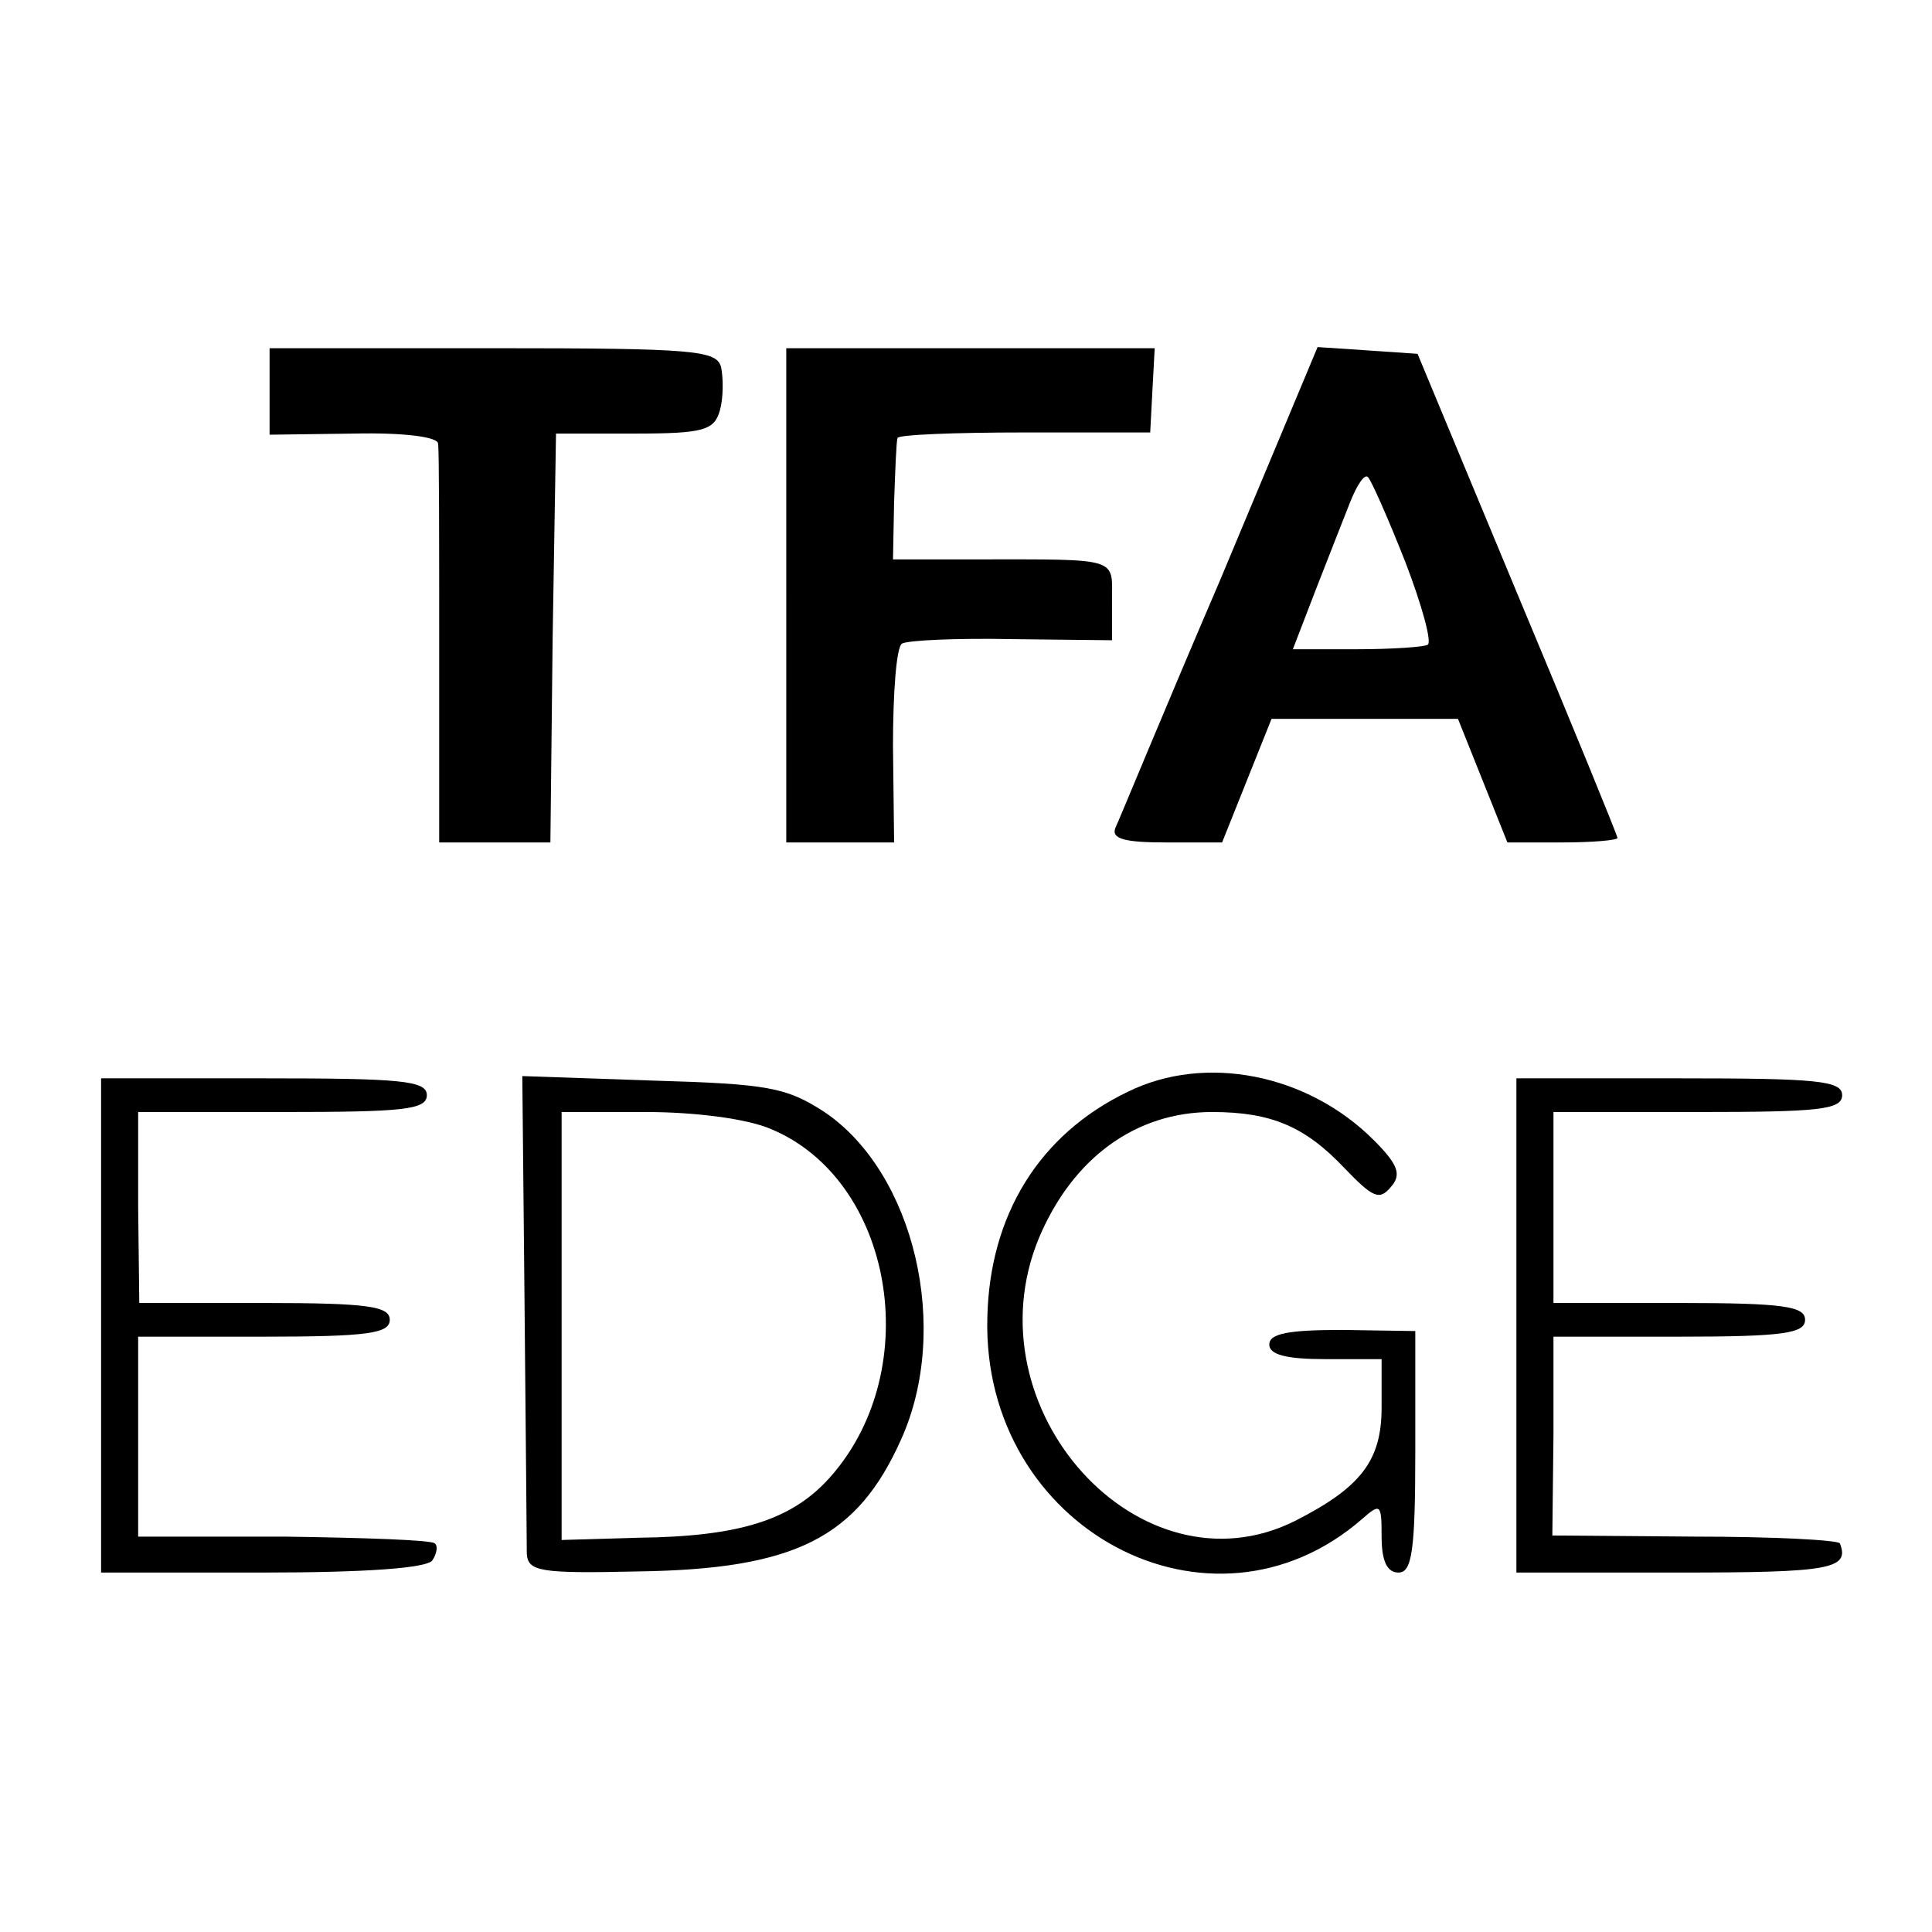
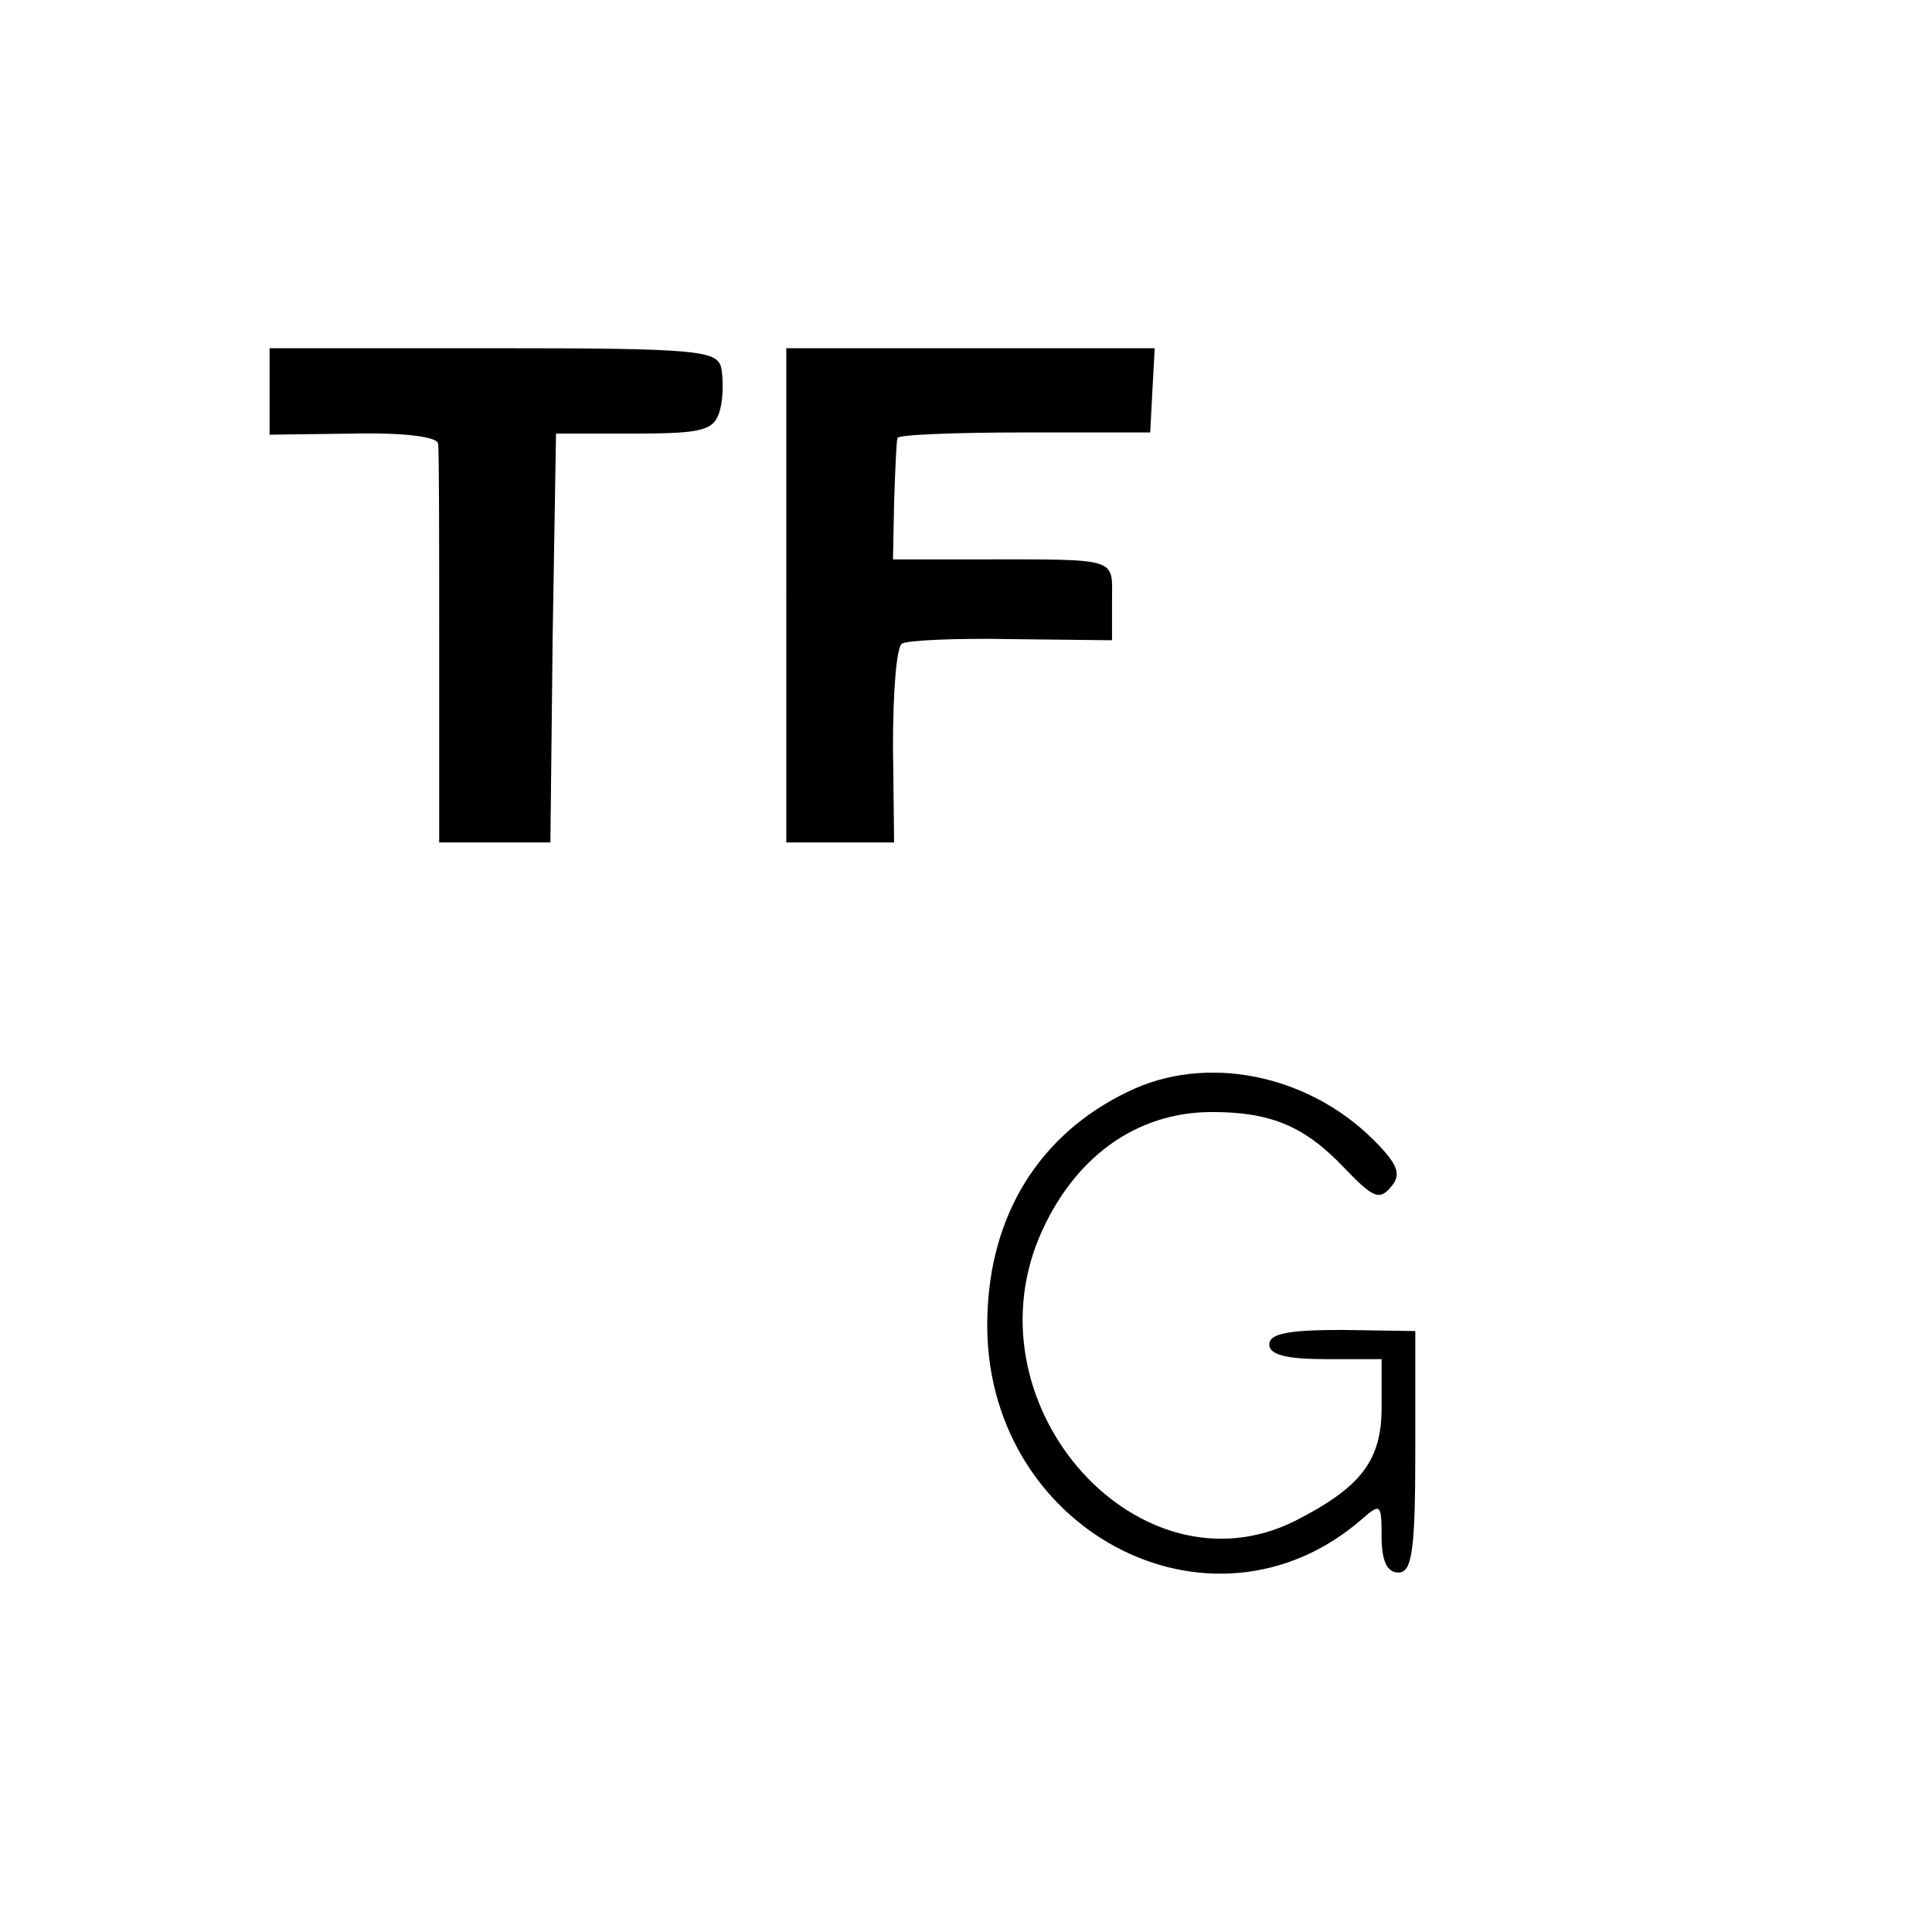
<svg xmlns="http://www.w3.org/2000/svg" version="1.0" width="172pt" height="172pt" viewBox="0 0 172 172" preserveAspectRatio="xMidYMid meet">
  <g transform="translate(0,172) scale(0.1,-0.1)" fill="#000000" stroke="none">
    <path d="M240 1372 l0 -39 75 1 c45 1 75 -3 75 -9 1 -5 1 -88 1 -182 l0 -173 49 0 50 0 2 182 3 182 70 0 c62 0 71 3 76 21 3 11 3 28 1 38 -4 15 -22 17 -203 17 l-199 0 0 -38z" />
    <path d="M700 1190 l0 -220 48 0 48 0 -1 86 c0 47 3 88 8 91 5 3 49 5 98 4 l89 -1 0 35 c0 39 8 37 -120 37 l-75 0 1 51 c1 29 2 54 3 57 0 3 51 5 113 5 l112 0 2 38 2 37 -164 0 -164 0 0 -220z" />
-     <path d="M1086 1203 c-49 -114 -90 -214 -93 -220 -4 -10 9 -13 45 -13 l50 0 22 55 22 55 83 0 83 0 22 -55 22 -55 49 0 c27 0 49 2 49 4 0 2 -40 100 -89 217 l-89 214 -44 3 -45 3 -87 -208z m165 17 c15 -39 24 -72 20 -74 -3 -2 -32 -4 -63 -4 l-57 0 20 52 c11 28 25 64 31 79 6 15 13 26 16 22 3 -3 18 -37 33 -75z" />
    <path d="M1004 748 c-79 -38 -123 -110 -125 -201 -5 -188 199 -297 334 -179 16 14 17 13 17 -16 0 -22 5 -32 15 -32 12 0 15 19 15 108 l0 107 -65 1 c-47 0 -65 -3 -65 -13 0 -9 15 -13 50 -13 l50 0 0 -43 c0 -47 -18 -71 -77 -101 -138 -69 -291 100 -228 252 30 71 86 112 154 112 53 0 83 -13 118 -50 25 -26 31 -29 41 -17 10 11 7 20 -15 42 -59 59 -150 77 -219 43z" />
-     <path d="M90 540 l0 -220 144 0 c92 0 147 4 151 11 4 6 5 13 2 15 -3 3 -63 5 -134 6 l-130 0 0 89 0 89 112 0 c93 0 112 3 112 15 0 12 -19 15 -112 15 l-111 0 -1 85 0 85 128 0 c108 0 129 2 129 15 0 13 -23 15 -145 15 l-145 0 0 -220z" />
-     <path d="M467 558 c1 -111 2 -211 2 -221 1 -16 11 -18 99 -16 140 2 195 30 234 117 45 99 12 238 -68 292 -34 22 -50 25 -153 28 l-116 4 2 -204z m219 157 c109 -45 138 -213 54 -309 -34 -39 -81 -54 -172 -55 l-68 -2 0 191 0 190 75 0 c44 0 90 -6 111 -15z" />
-     <path d="M1350 540 l0 -220 145 0 c134 0 152 3 143 26 -2 3 -60 6 -129 6 l-127 1 1 89 0 88 112 0 c93 0 112 3 112 15 0 12 -19 15 -112 15 l-112 0 0 85 0 85 128 0 c108 0 129 2 129 15 0 13 -23 15 -145 15 l-145 0 0 -220z" />
  </g>
</svg>